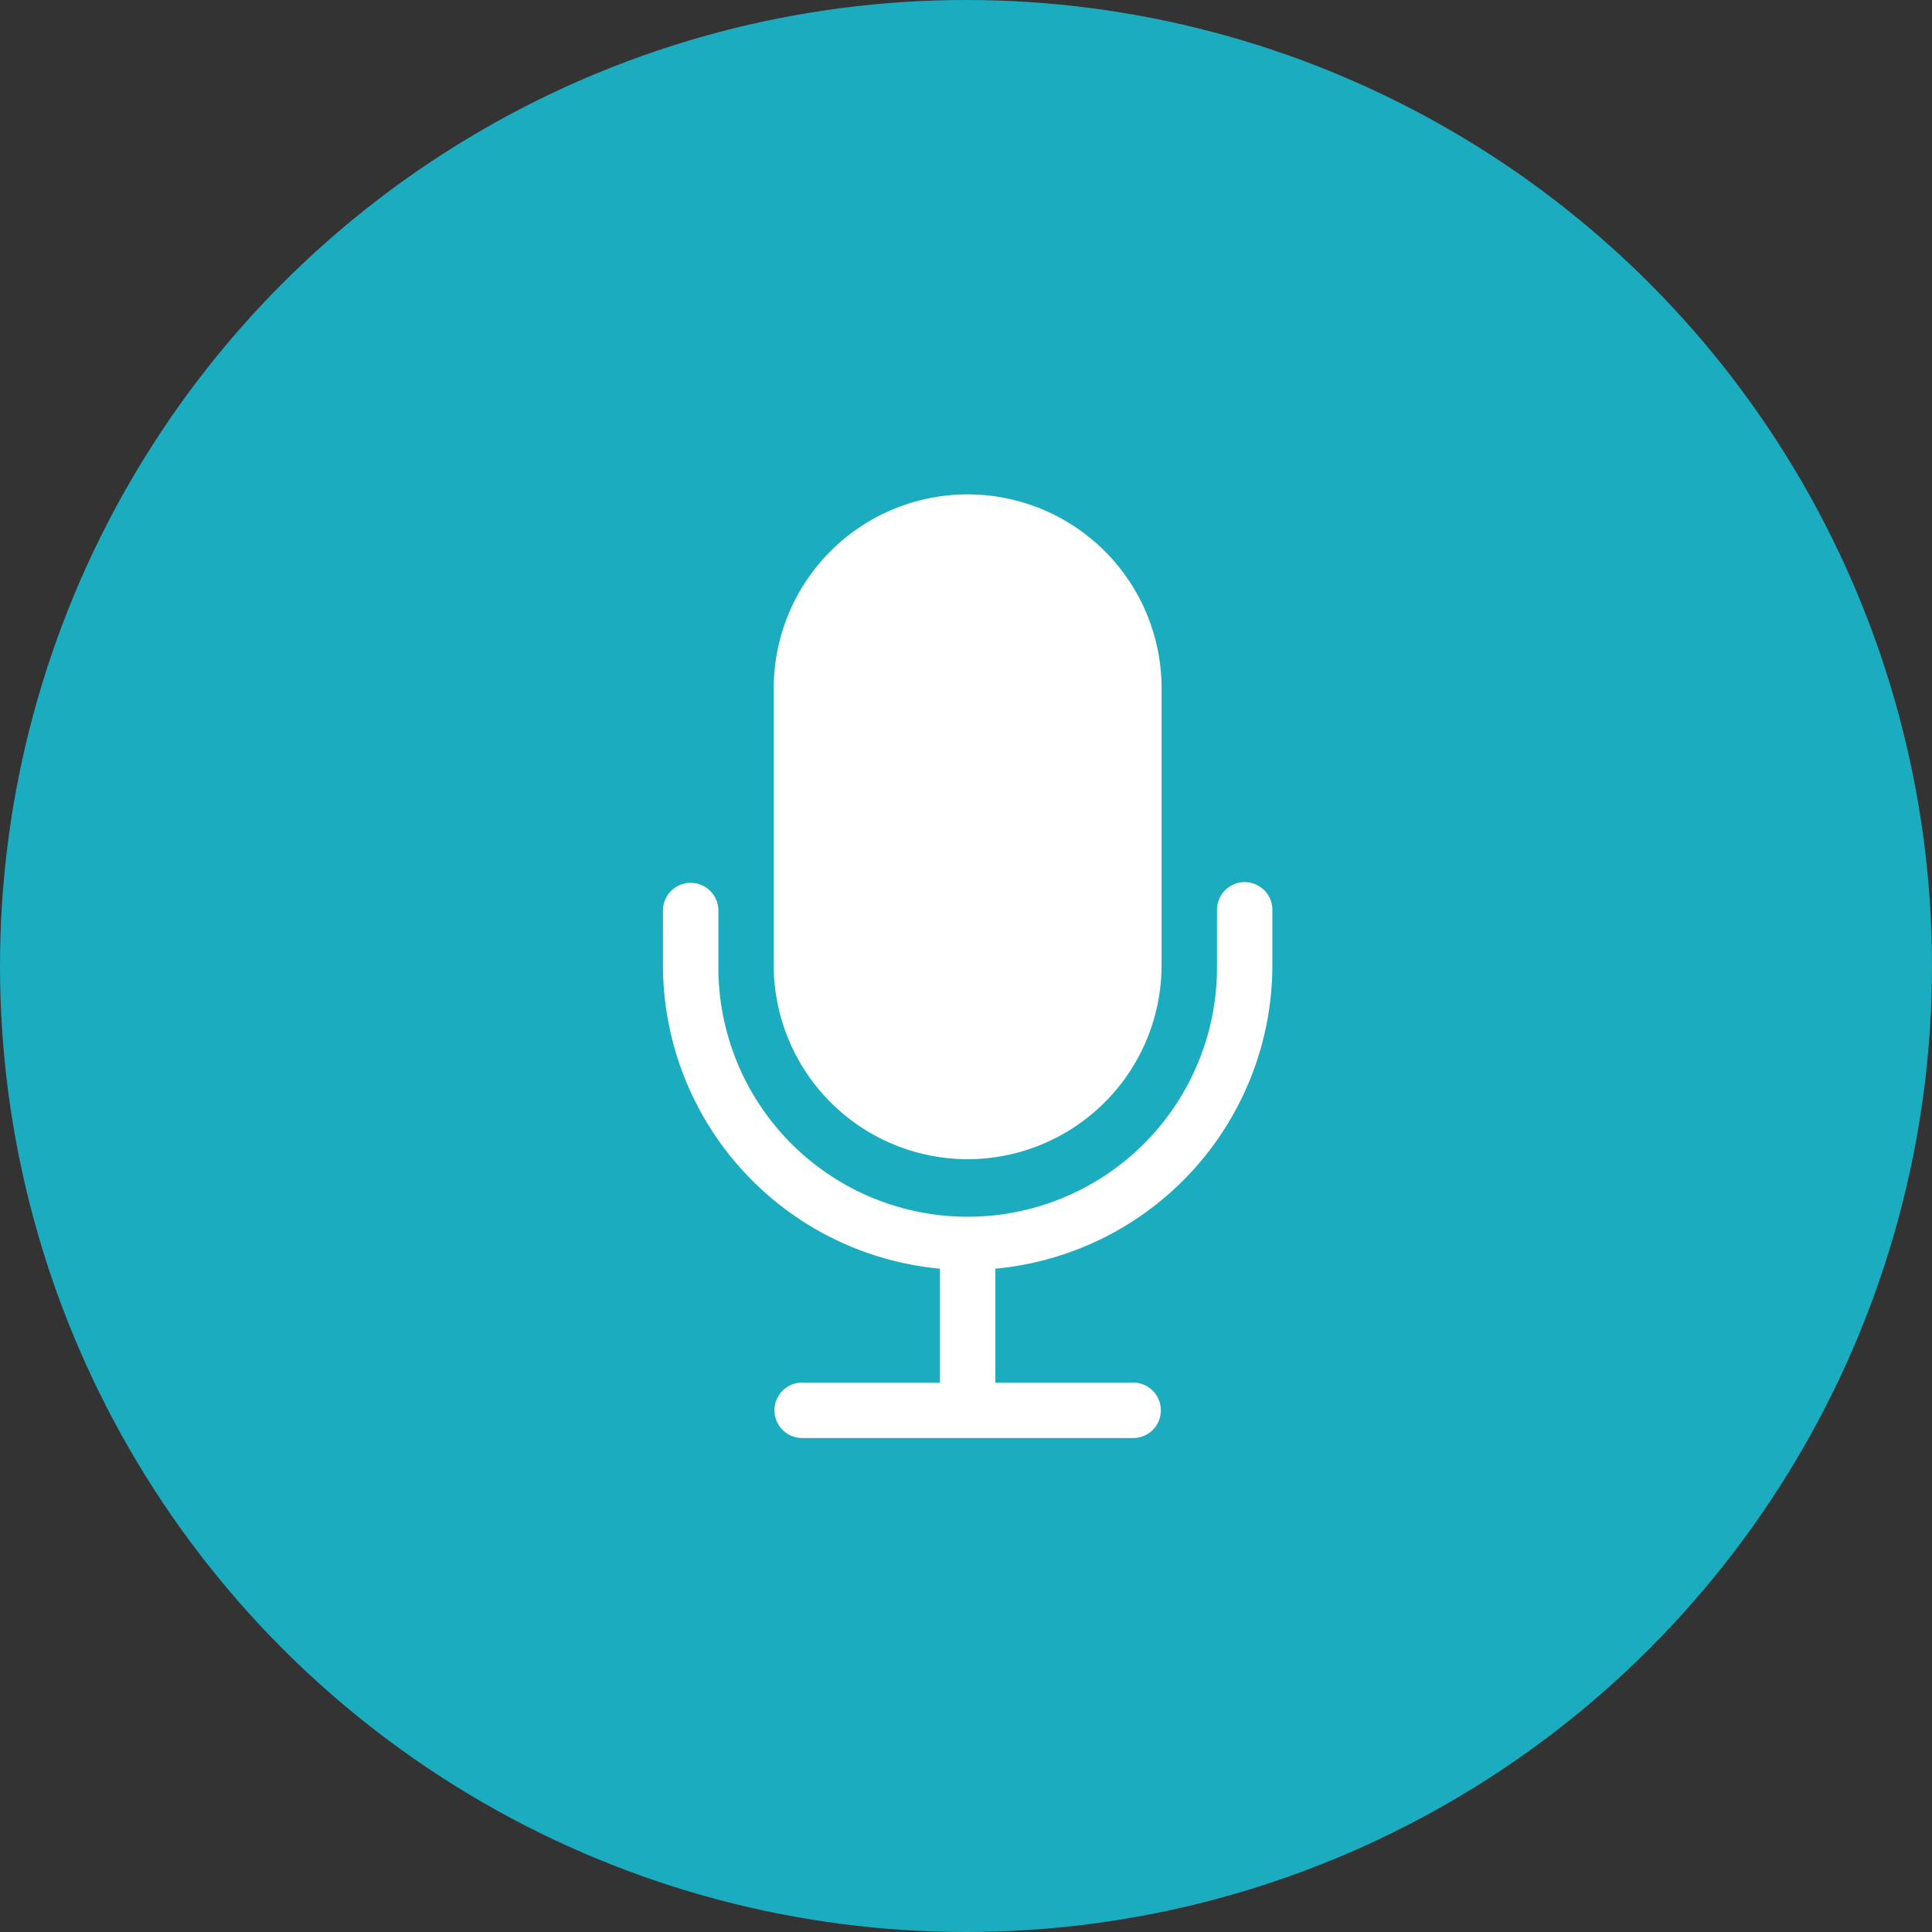
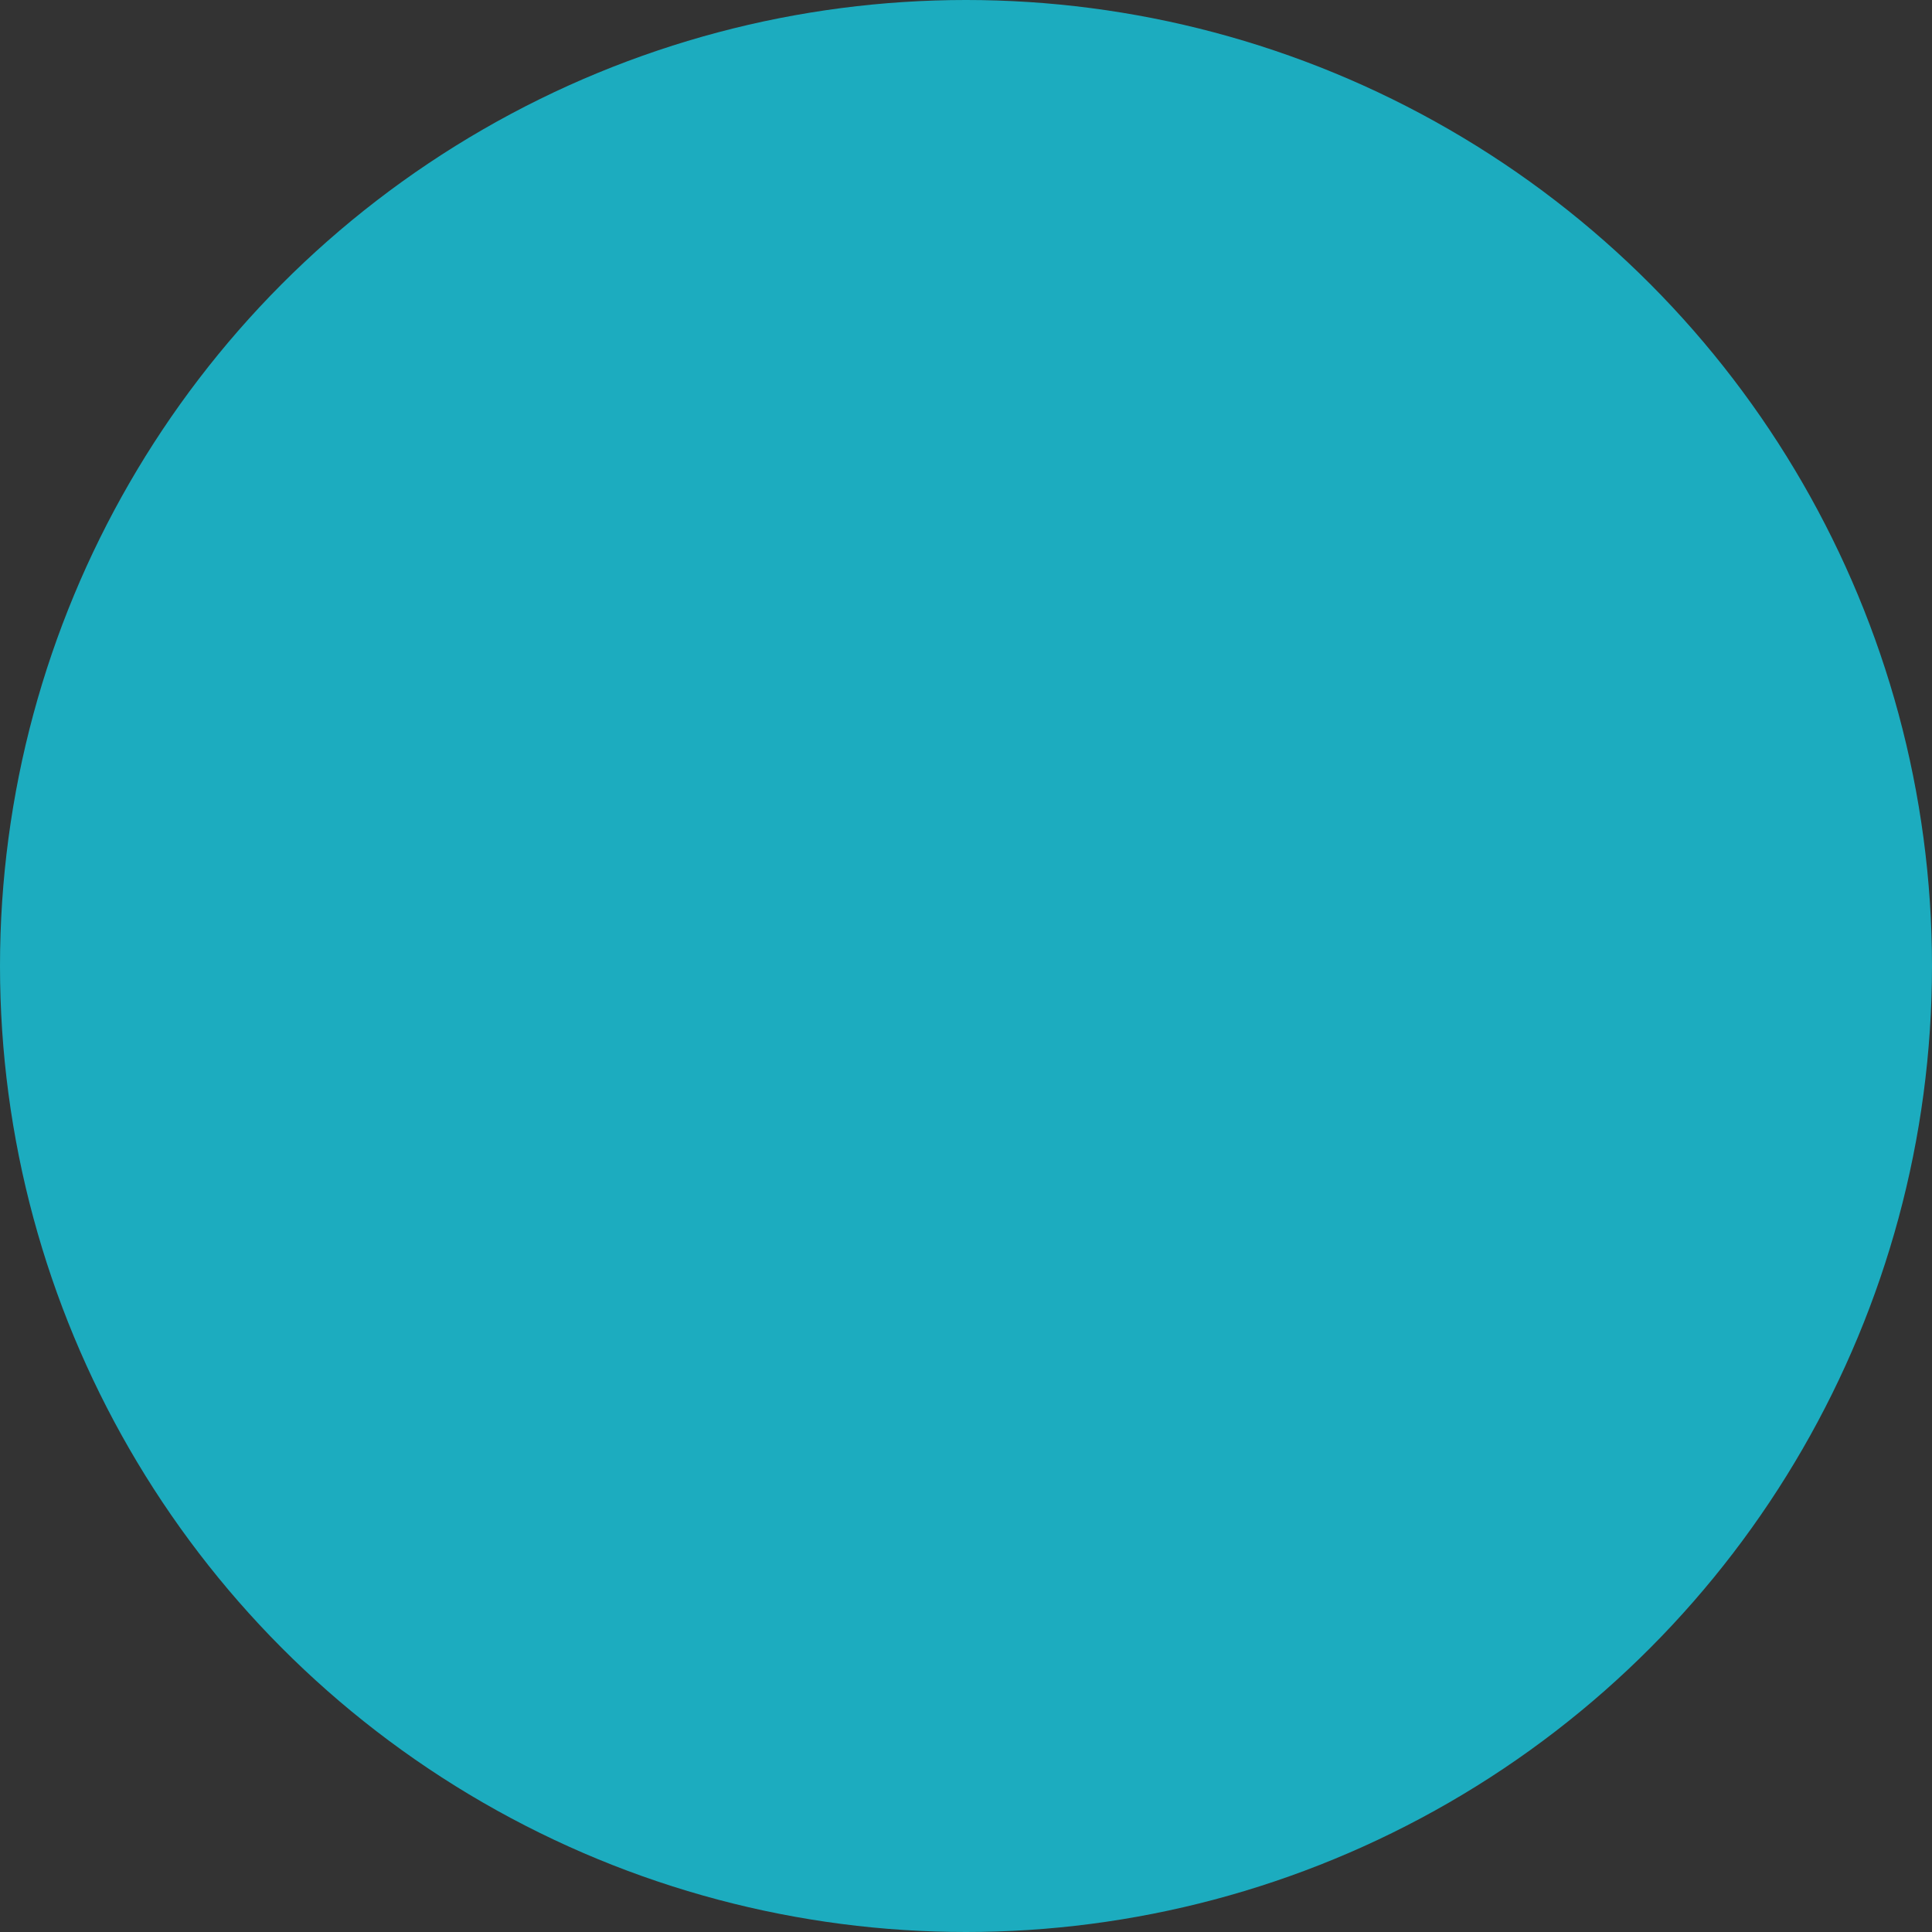
<svg xmlns="http://www.w3.org/2000/svg" width="102" height="102" viewBox="0 0 102 102">
  <rect x="0" y="0" width="102" height="102" fill="#333333" stroke="none" />
  <g id="Group_3126" data-name="Group 3126" transform="translate(-98 -7305)">
    <g id="Group_3120" data-name="Group 3120" transform="translate(0 262)">
      <circle id="Ellipse_227" data-name="Ellipse 227" cx="51" cy="51" r="51" transform="translate(98 7043)" fill="#1cacbf" />
    </g>
    <g id="voice-search" transform="translate(133 7331)">
-       <path id="Path_6167" data-name="Path 6167" d="M161.238,35.2A10.249,10.249,0,0,0,171.475,24.96V10.238a10.238,10.238,0,0,0-20.475,0V24.96A10.249,10.249,0,0,0,161.238,35.2Z" transform="translate(-145.15)" fill="#fff" />
-       <path id="Path_6168" data-name="Path 6168" d="M121.713,211a1.463,1.463,0,0,0-1.462,1.462v2.925a13.163,13.163,0,1,1-26.325,0v-2.925a1.463,1.463,0,0,0-2.925,0v2.925a16.109,16.109,0,0,0,14.625,16.02v6.015H98.313a1.463,1.463,0,0,0,0,2.925h17.55a1.463,1.463,0,0,0,0-2.925H108.55v-6.015a16.109,16.109,0,0,0,14.625-16.02v-2.925A1.463,1.463,0,0,0,121.713,211Z" transform="translate(-91 -190.427)" fill="#fff" />
-     </g>
+       </g>
  </g>
</svg>